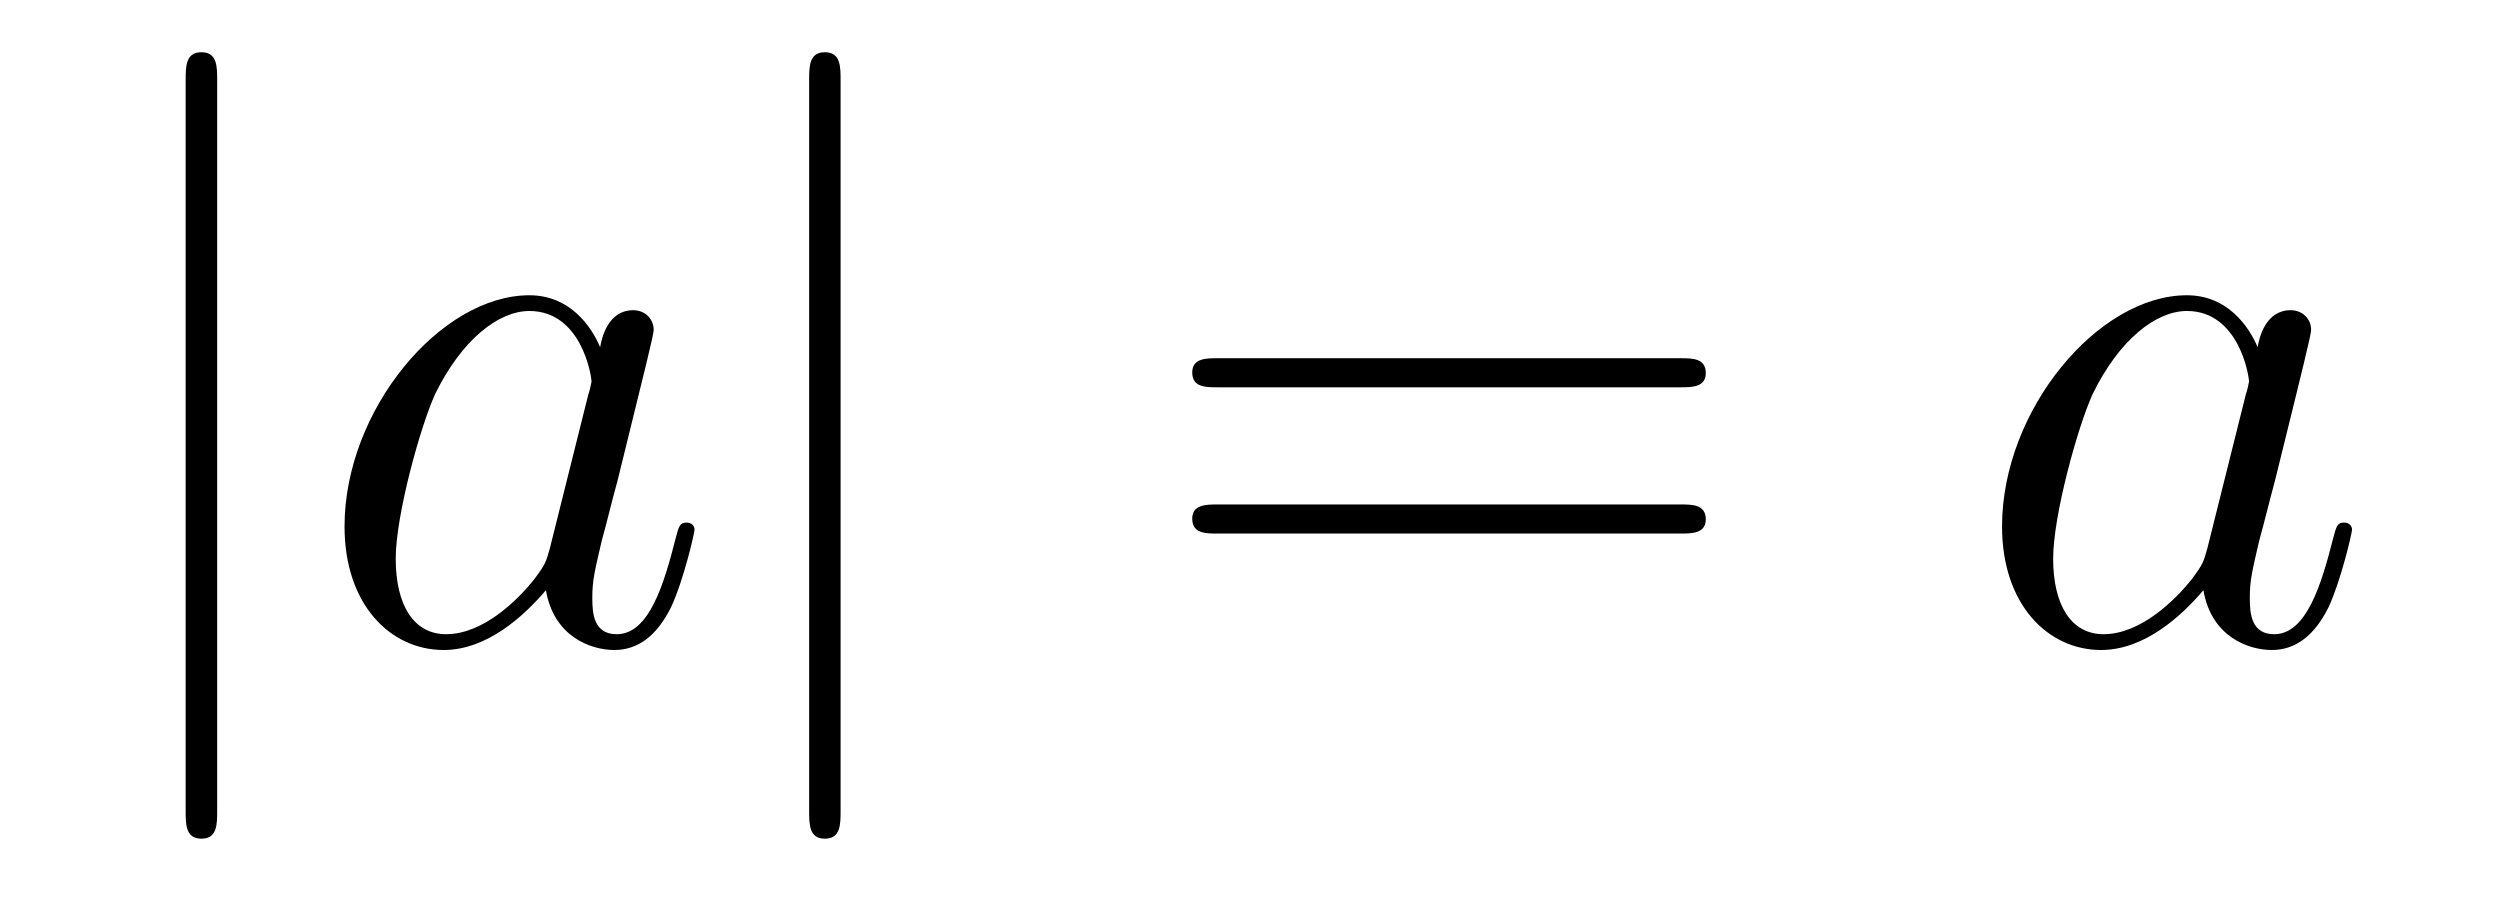
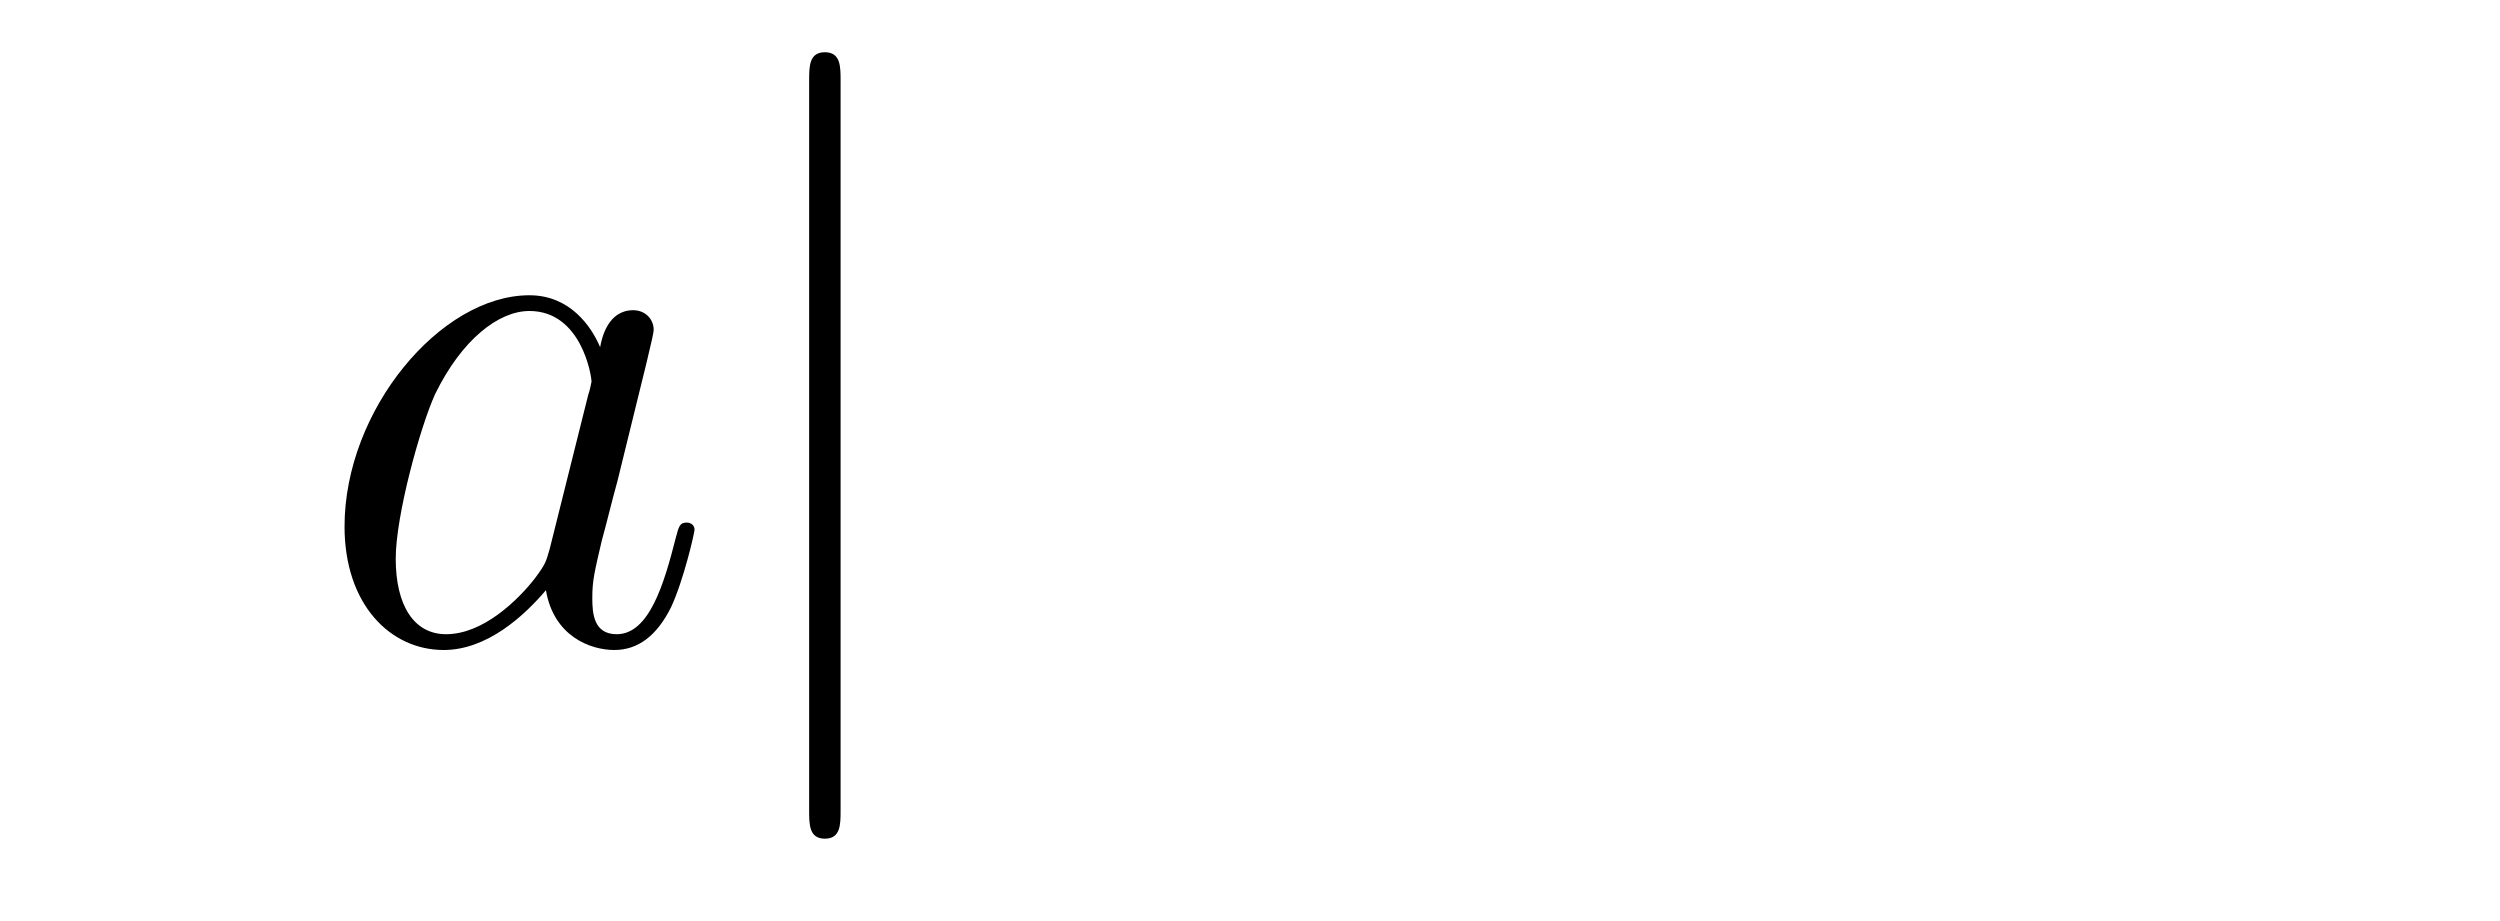
<svg xmlns="http://www.w3.org/2000/svg" height="14pt" version="1.1" viewBox="0 -14 38 14" width="38pt">
  <g id="page1">
    <g transform="matrix(1 0 0 1 -127 650)">
-       <path d="M130.301 -662.775C130.301 -662.99 130.301 -663.206 130.062 -663.206C129.822 -663.206 129.822 -662.99 129.822 -662.775V-651.682C129.822 -651.467 129.822 -651.252 130.062 -651.252C130.301 -651.252 130.301 -651.467 130.301 -651.682V-662.775Z" fill-rule="evenodd" />
      <path d="M135.357 -655.662C135.298 -655.459 135.298 -655.435 135.13 -655.208C134.868 -654.873 134.342 -654.36 133.78 -654.36C133.289 -654.36 133.015 -654.802 133.015 -655.507C133.015 -656.165 133.385 -657.503 133.612 -658.006C134.019 -658.842 134.581 -659.273 135.047 -659.273C135.836 -659.273 135.991 -658.293 135.991 -658.197C135.991 -658.185 135.955 -658.029 135.943 -658.006L135.357 -655.662ZM136.122 -658.723C135.991 -659.033 135.668 -659.512 135.047 -659.512C133.696 -659.512 132.237 -657.767 132.237 -655.997C132.237 -654.814 132.931 -654.12 133.744 -654.12C134.401 -654.12 134.963 -654.634 135.298 -655.029C135.417 -654.324 135.979 -654.12 136.338 -654.12C136.697 -654.12 136.983 -654.336 137.198 -654.766C137.39 -655.173 137.557 -655.902 137.557 -655.949C137.557 -656.009 137.509 -656.057 137.438 -656.057C137.33 -656.057 137.318 -655.997 137.27 -655.818C137.091 -655.113 136.864 -654.36 136.374 -654.36C136.027 -654.36 136.003 -654.67 136.003 -654.909C136.003 -655.184 136.039 -655.316 136.147 -655.782C136.23 -656.081 136.29 -656.344 136.386 -656.691C136.828 -658.484 136.936 -658.914 136.936 -658.986C136.936 -659.153 136.804 -659.285 136.625 -659.285C136.242 -659.285 136.147 -658.866 136.122 -658.723Z" fill-rule="evenodd" />
      <path d="M139.777 -662.775C139.777 -662.99 139.777 -663.206 139.538 -663.206S139.299 -662.99 139.299 -662.775V-651.682C139.299 -651.467 139.299 -651.252 139.538 -651.252S139.777 -651.467 139.777 -651.682V-662.775Z" fill-rule="evenodd" />
-       <path d="M152.545 -658.113C152.712 -658.113 152.928 -658.113 152.928 -658.328C152.928 -658.555 152.724 -658.555 152.545 -658.555H145.504C145.337 -658.555 145.122 -658.555 145.122 -658.34C145.122 -658.113 145.325 -658.113 145.504 -658.113H152.545ZM152.545 -655.89C152.712 -655.89 152.928 -655.89 152.928 -656.105C152.928 -656.332 152.724 -656.332 152.545 -656.332H145.504C145.337 -656.332 145.122 -656.332 145.122 -656.117C145.122 -655.89 145.325 -655.89 145.504 -655.89H152.545Z" fill-rule="evenodd" />
-       <path d="M160.551 -655.662C160.492 -655.459 160.492 -655.435 160.324 -655.208C160.061 -654.873 159.535 -654.36 158.973 -654.36C158.483 -654.36 158.208 -654.802 158.208 -655.507C158.208 -656.165 158.579 -657.503 158.806 -658.006C159.213 -658.842 159.774 -659.273 160.241 -659.273C161.029 -659.273 161.185 -658.293 161.185 -658.197C161.185 -658.185 161.149 -658.029 161.137 -658.006L160.551 -655.662ZM161.316 -658.723C161.185 -659.033 160.862 -659.512 160.241 -659.512C158.89 -659.512 157.431 -657.767 157.431 -655.997C157.431 -654.814 158.125 -654.12 158.937 -654.12C159.595 -654.12 160.157 -654.634 160.492 -655.029C160.611 -654.324 161.173 -654.12 161.532 -654.12C161.89 -654.12 162.177 -654.336 162.392 -654.766C162.583 -655.173 162.751 -655.902 162.751 -655.949C162.751 -656.009 162.703 -656.057 162.631 -656.057C162.524 -656.057 162.512 -655.997 162.464 -655.818C162.285 -655.113 162.057 -654.36 161.568 -654.36C161.221 -654.36 161.197 -654.67 161.197 -654.909C161.197 -655.184 161.233 -655.316 161.34 -655.782C161.424 -656.081 161.484 -656.344 161.579 -656.691C162.022 -658.484 162.129 -658.914 162.129 -658.986C162.129 -659.153 161.998 -659.285 161.818 -659.285C161.436 -659.285 161.34 -658.866 161.316 -658.723Z" fill-rule="evenodd" />
    </g>
  </g>
</svg>